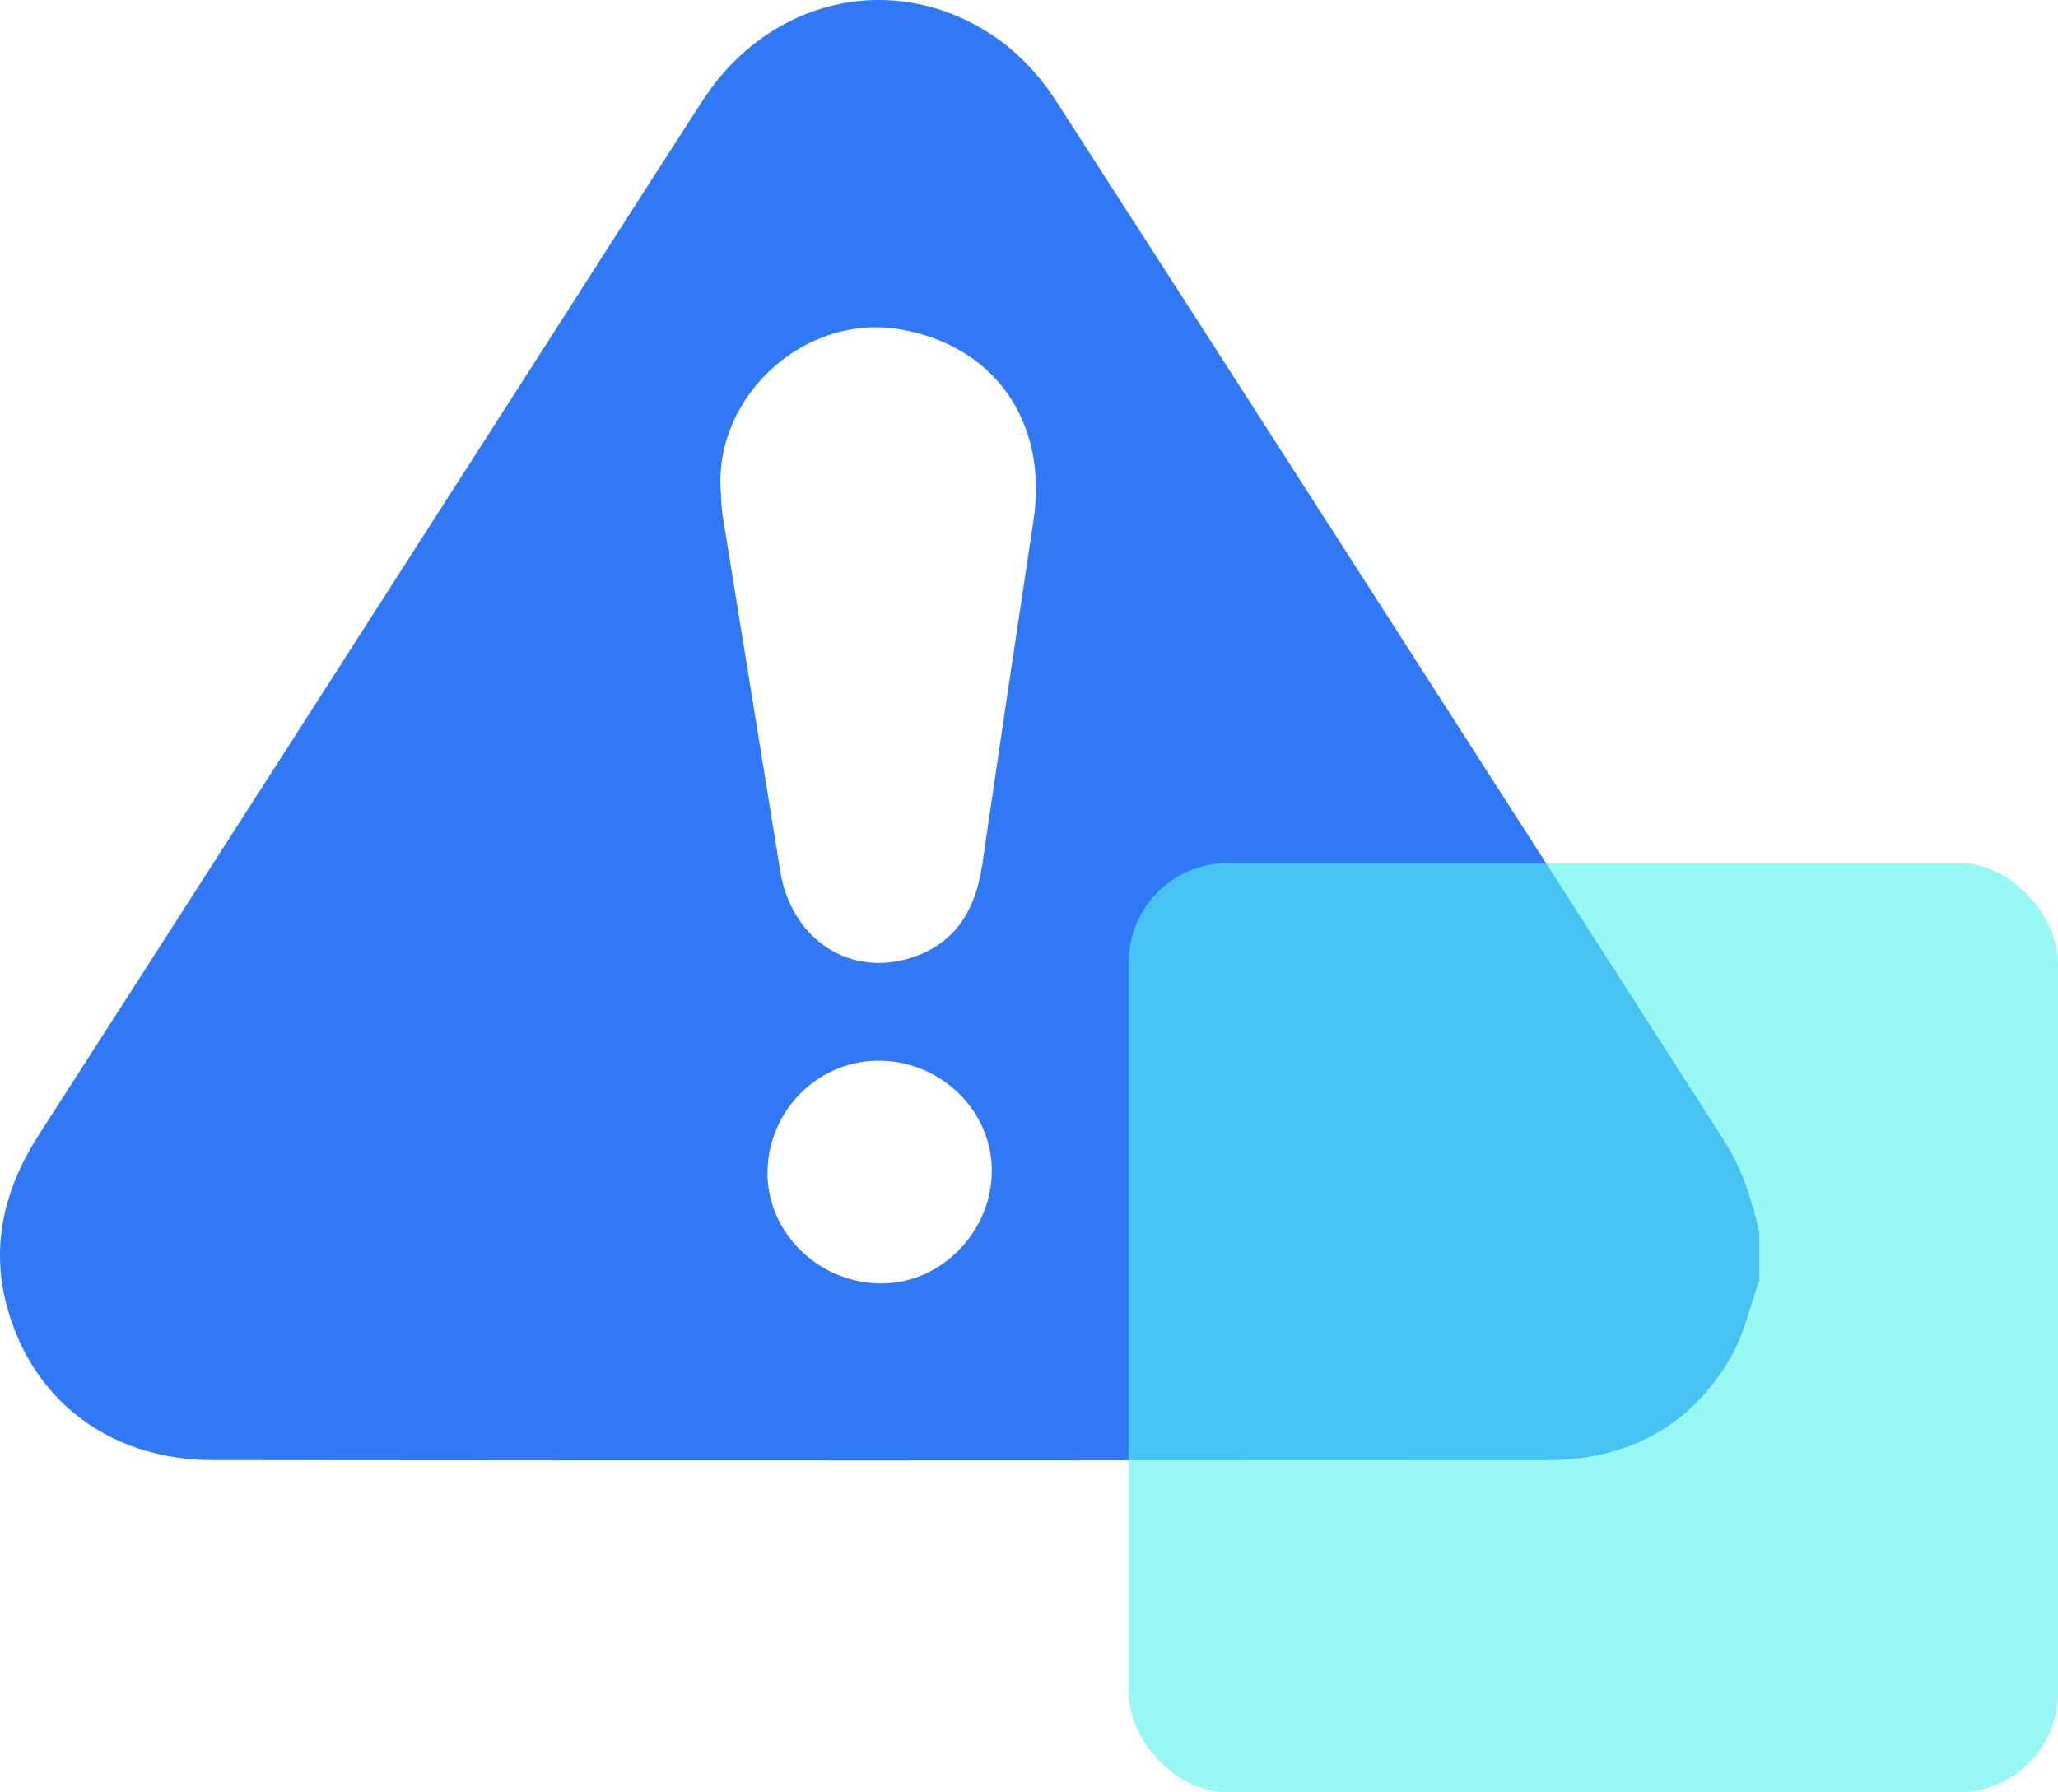
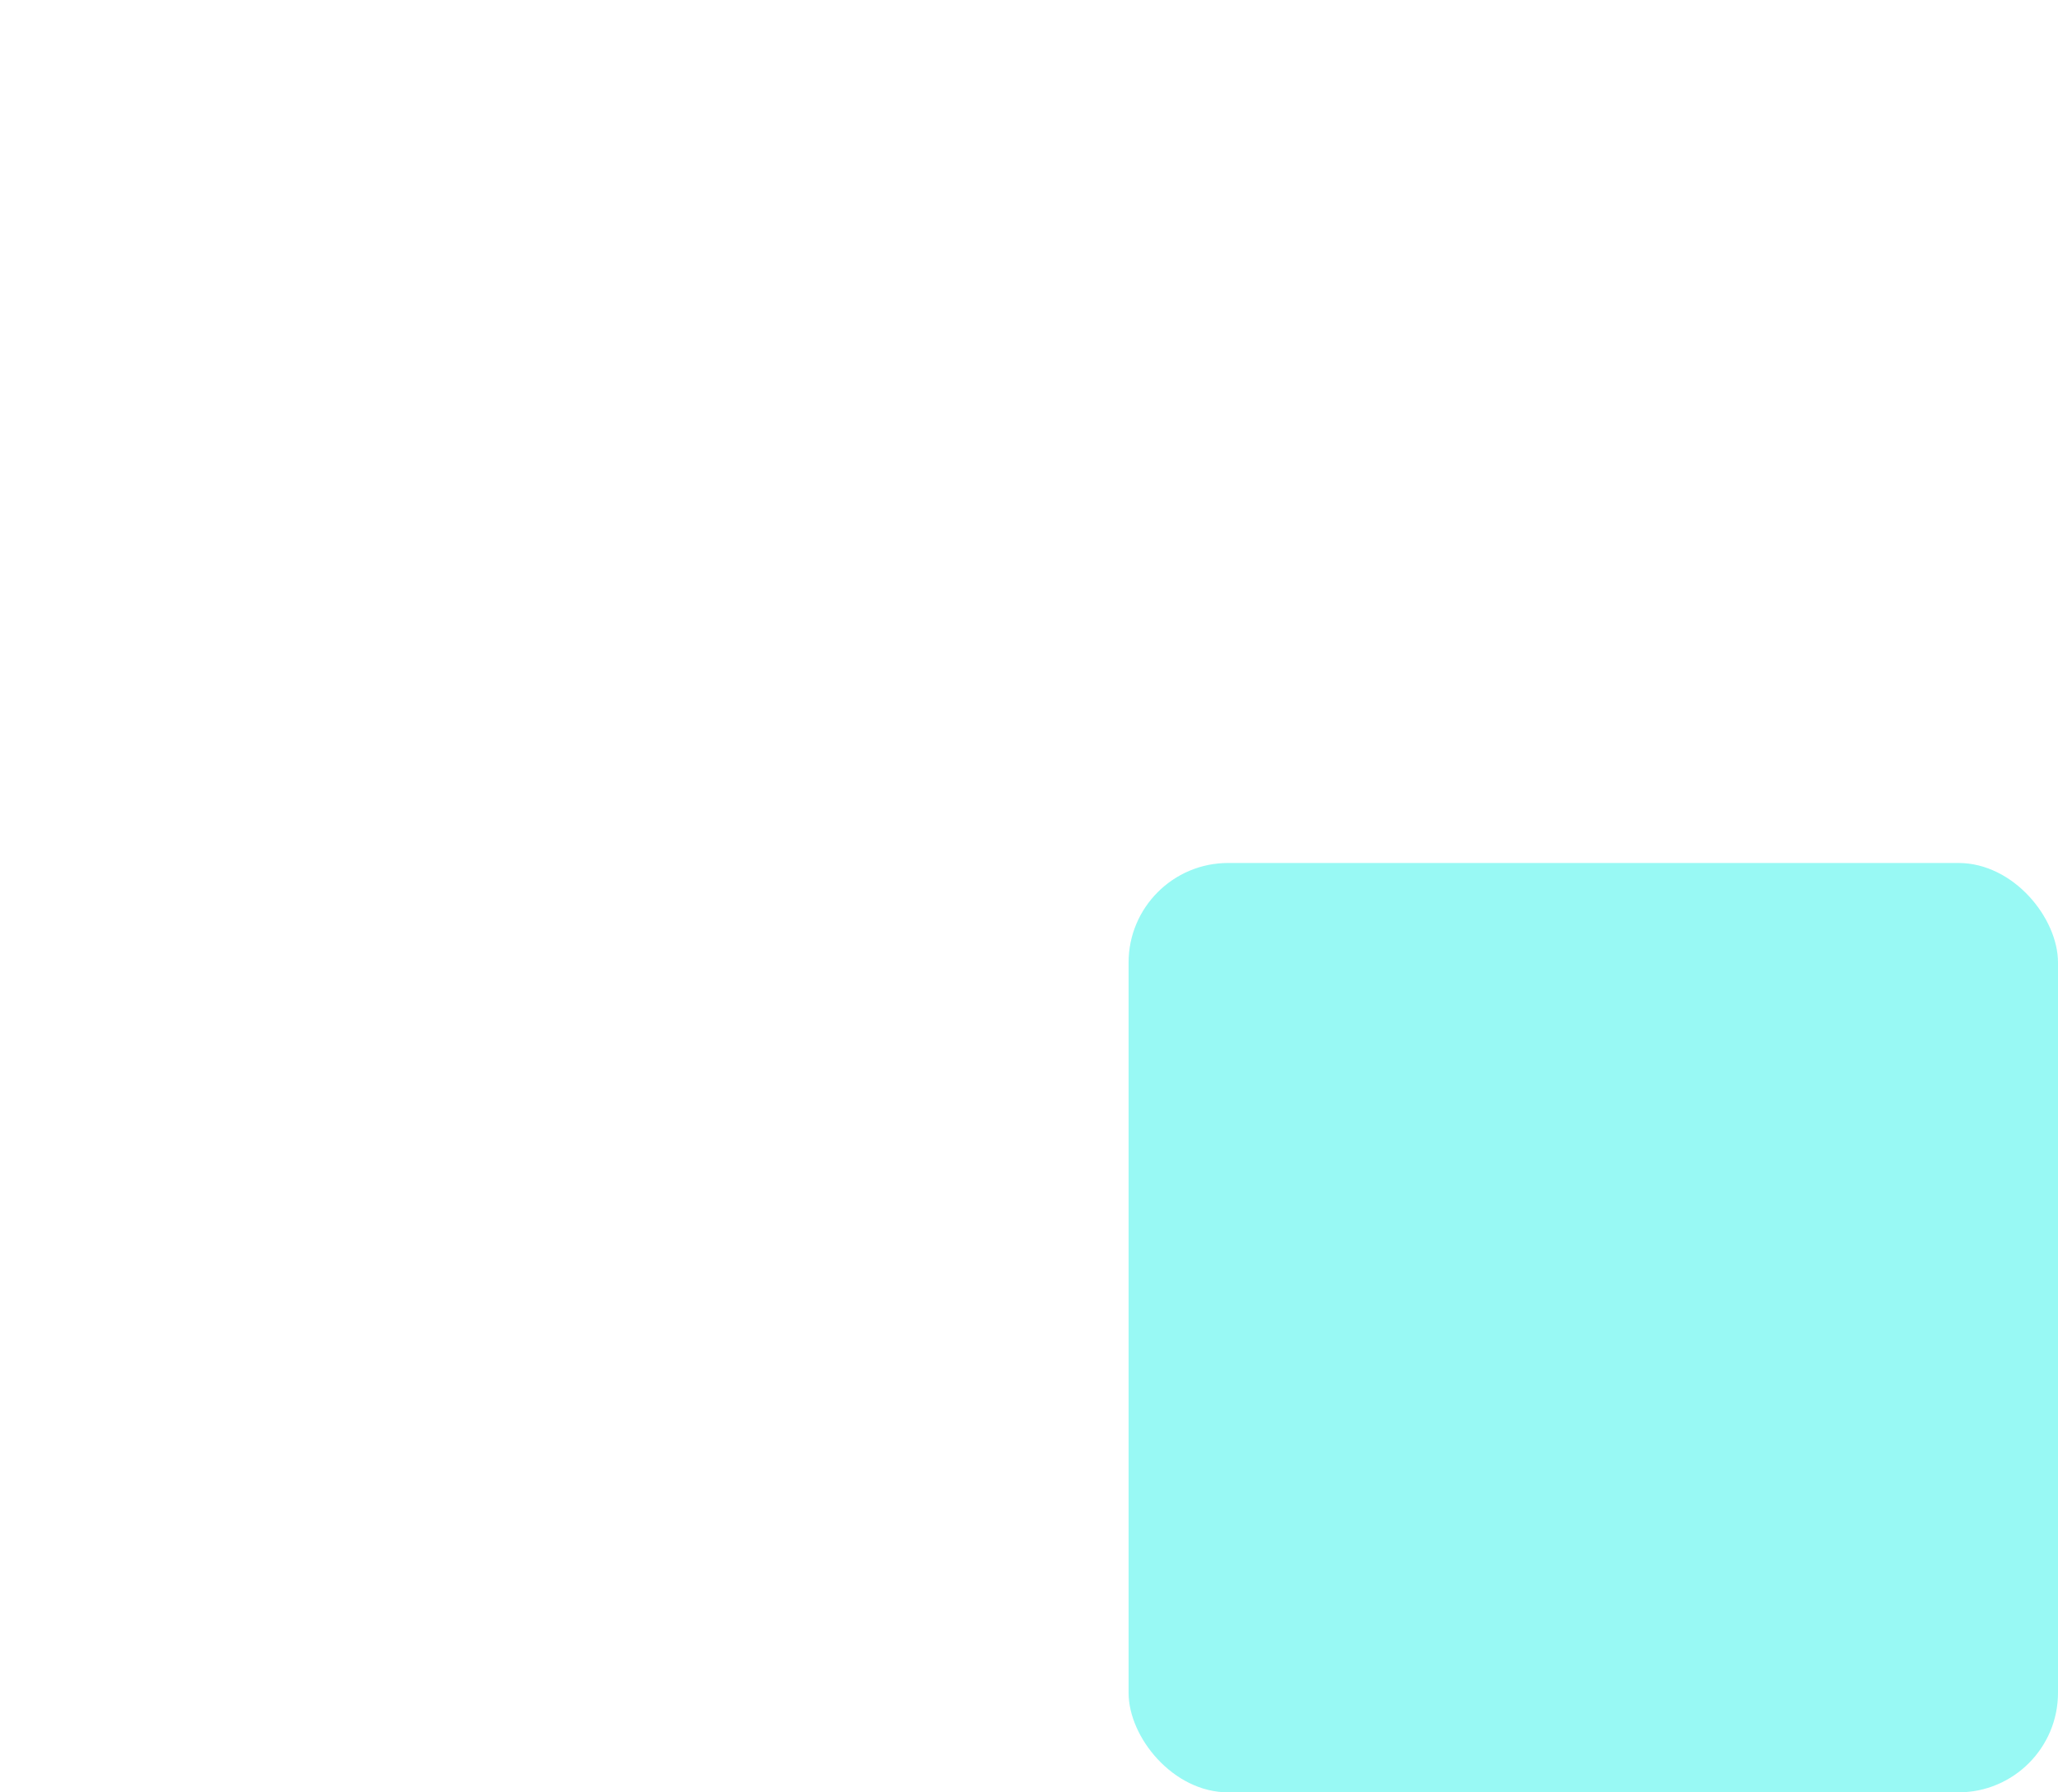
<svg xmlns="http://www.w3.org/2000/svg" width="62" height="54" viewBox="0 0 62 54" fill="none">
-   <path d="M53 38.584C52.716 39.366 52.541 40.212 52.127 40.919C50.905 43.008 48.994 43.992 46.584 43.993C33.196 44 19.808 44.005 6.421 43.99C3.373 43.987 1.045 42.267 0.239 39.47C-0.309 37.567 0.12 35.822 1.178 34.177C6.057 26.593 10.921 19 15.79 11.41C17.58 8.62 19.361 5.824 21.161 3.04C23.177 -0.077 26.978 -0.936 29.976 1.113C30.693 1.603 31.336 2.299 31.809 3.031C38.532 13.452 45.217 23.896 51.919 34.33C52.477 35.199 52.785 36.149 53 37.141C53 37.623 53 38.103 53 38.584ZM21.709 14.721C21.729 14.994 21.728 15.271 21.771 15.54C22.346 19.109 22.932 22.677 23.506 26.246C23.823 28.211 25.471 29.392 27.293 28.901C28.736 28.512 29.386 27.461 29.592 26.049C30.096 22.59 30.614 19.134 31.136 15.677C31.584 12.704 29.952 10.384 27.07 9.915C24.264 9.46 21.561 11.884 21.709 14.721ZM26.561 31.957C24.713 31.906 23.166 33.397 23.122 35.27C23.08 37.066 24.576 38.6 26.438 38.667C28.254 38.733 29.834 37.207 29.879 35.341C29.922 33.537 28.424 32.008 26.561 31.957Z" fill="#3179F4" />
  <g filter="url(#filter0_b_145_2389)">
    <rect x="34" y="26" width="28" height="28" rx="3" fill="#54F5EC" fill-opacity="0.6" />
  </g>
  <defs>
    <filter id="filter0_b_145_2389" x="30" y="22" width="36" height="36" filterUnits="userSpaceOnUse" color-interpolation-filters="sRGB">
      <feFlood flood-opacity="0" result="BackgroundImageFix" />
      <feGaussianBlur in="BackgroundImage" stdDeviation="2" />
      <feComposite in2="SourceAlpha" operator="in" result="effect1_backgroundBlur_145_2389" />
      <feBlend mode="normal" in="SourceGraphic" in2="effect1_backgroundBlur_145_2389" result="shape" />
    </filter>
  </defs>
</svg>